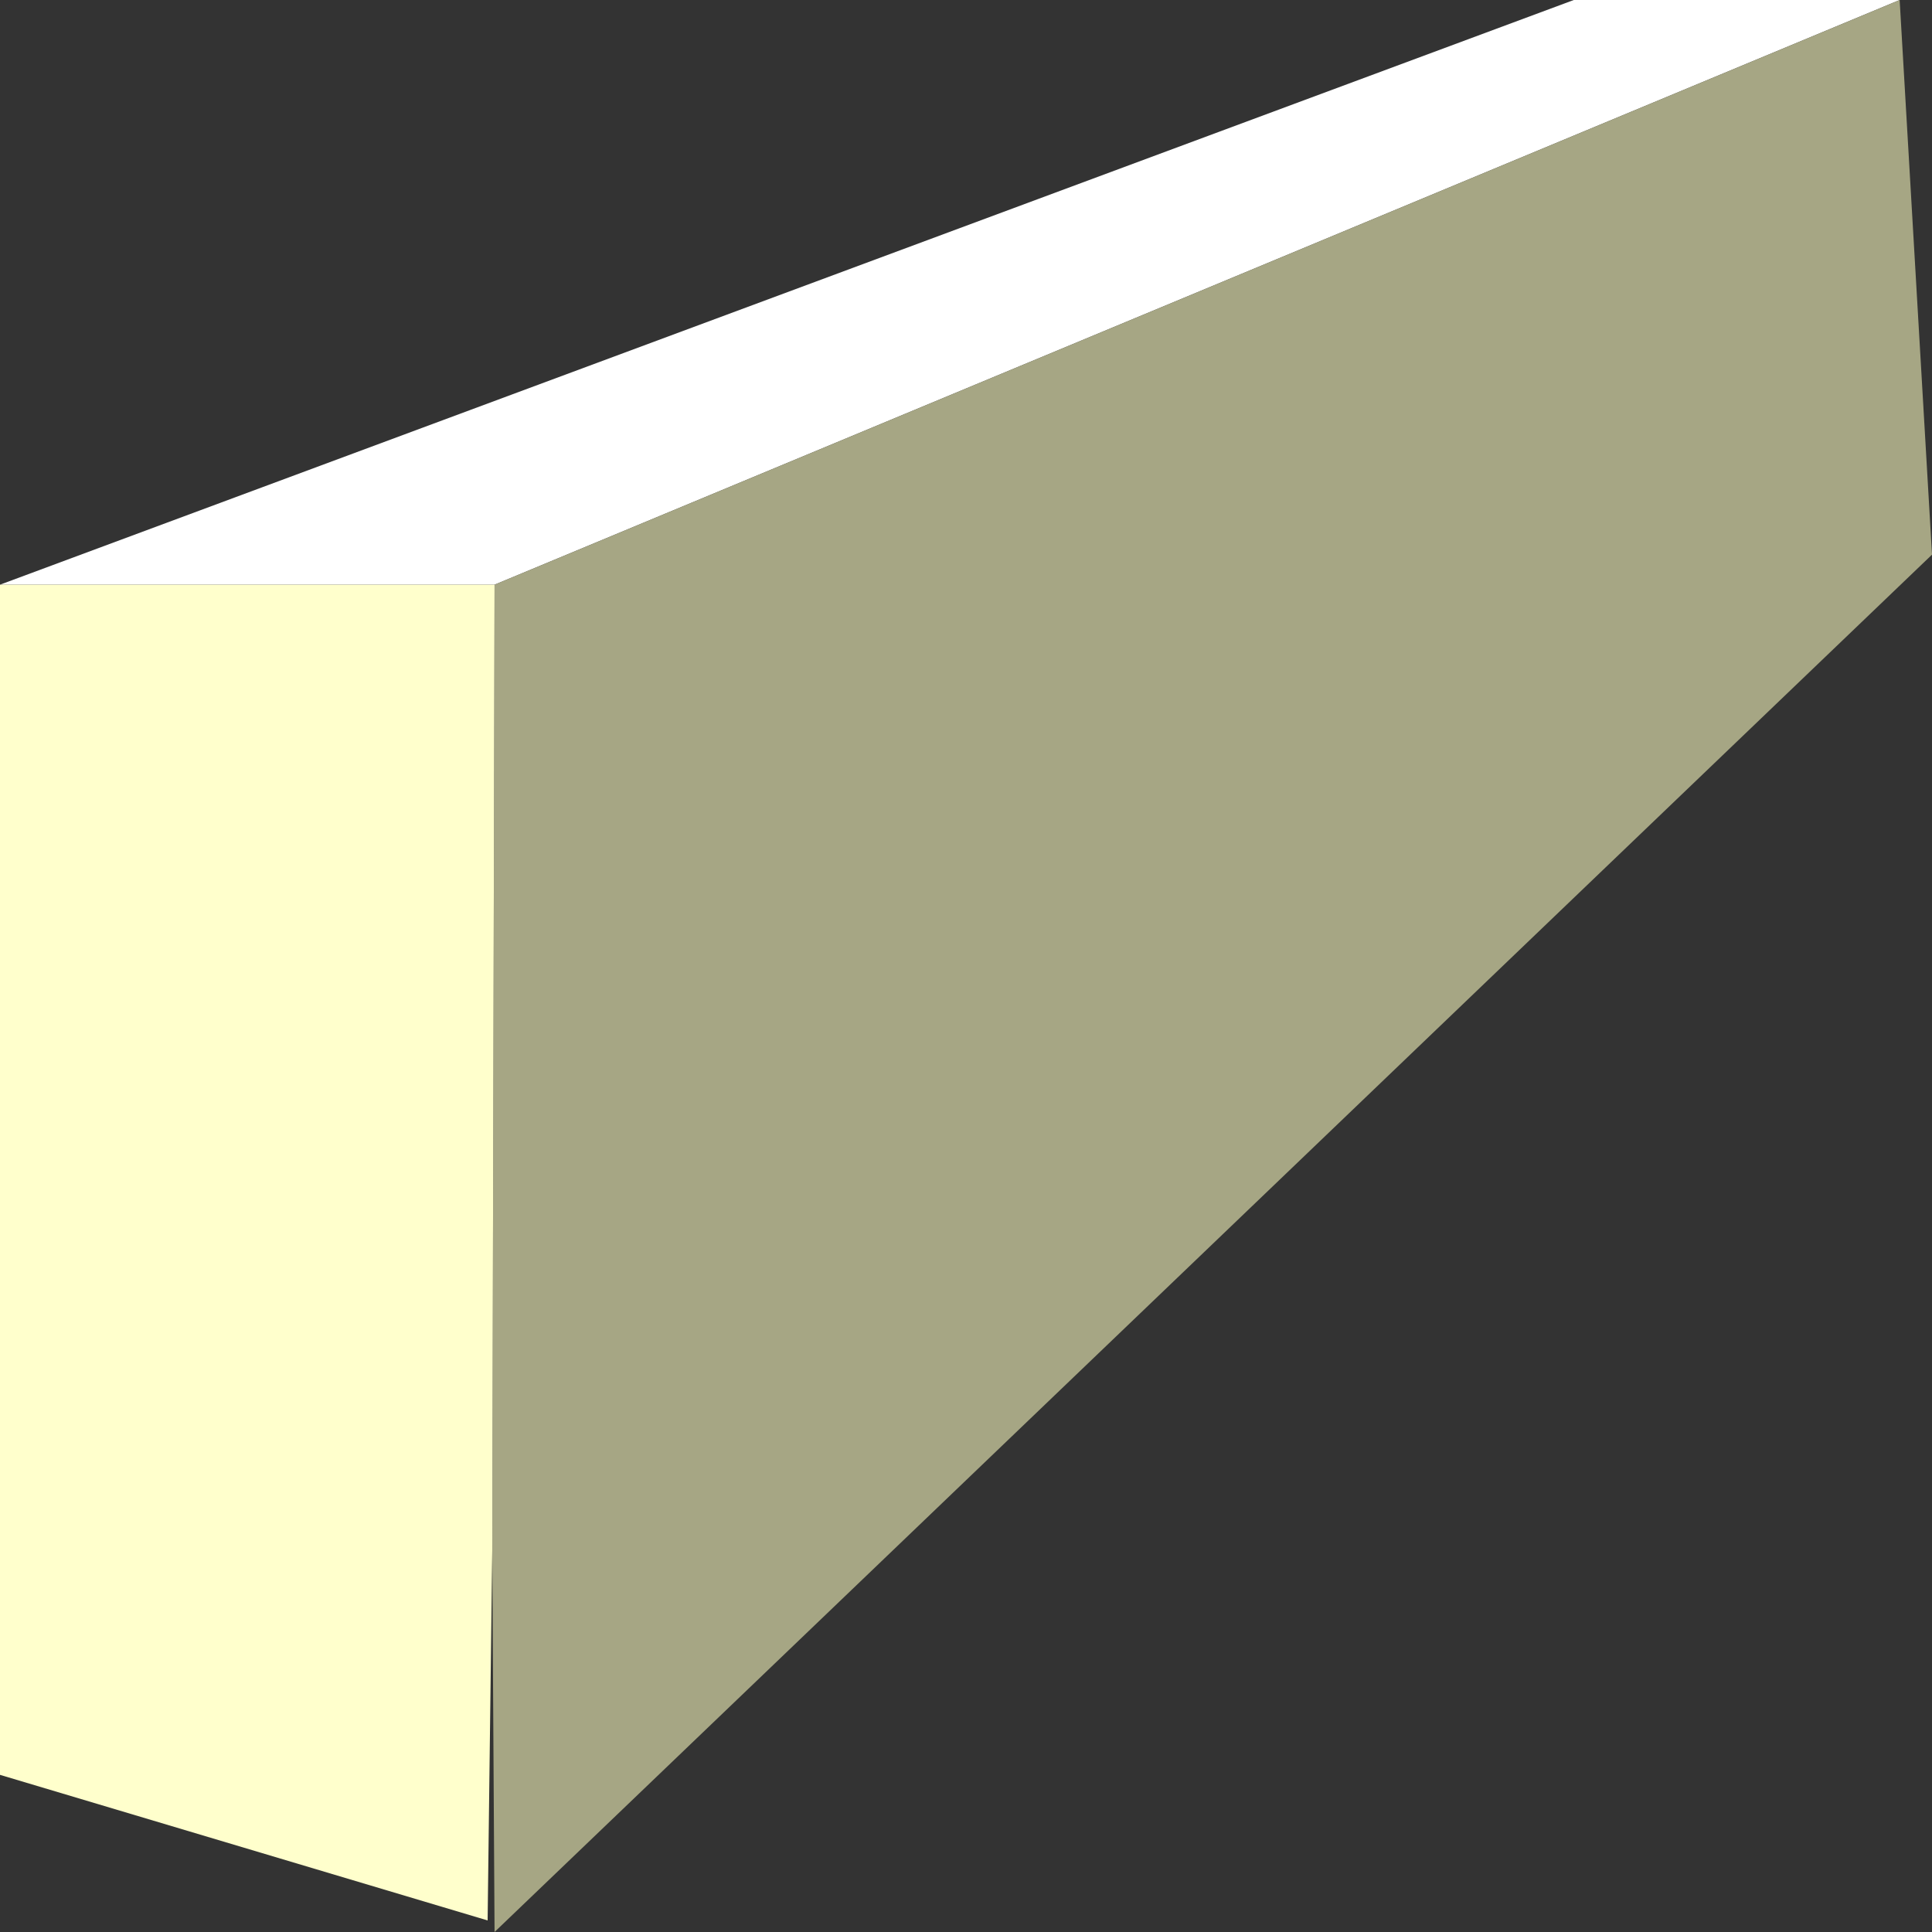
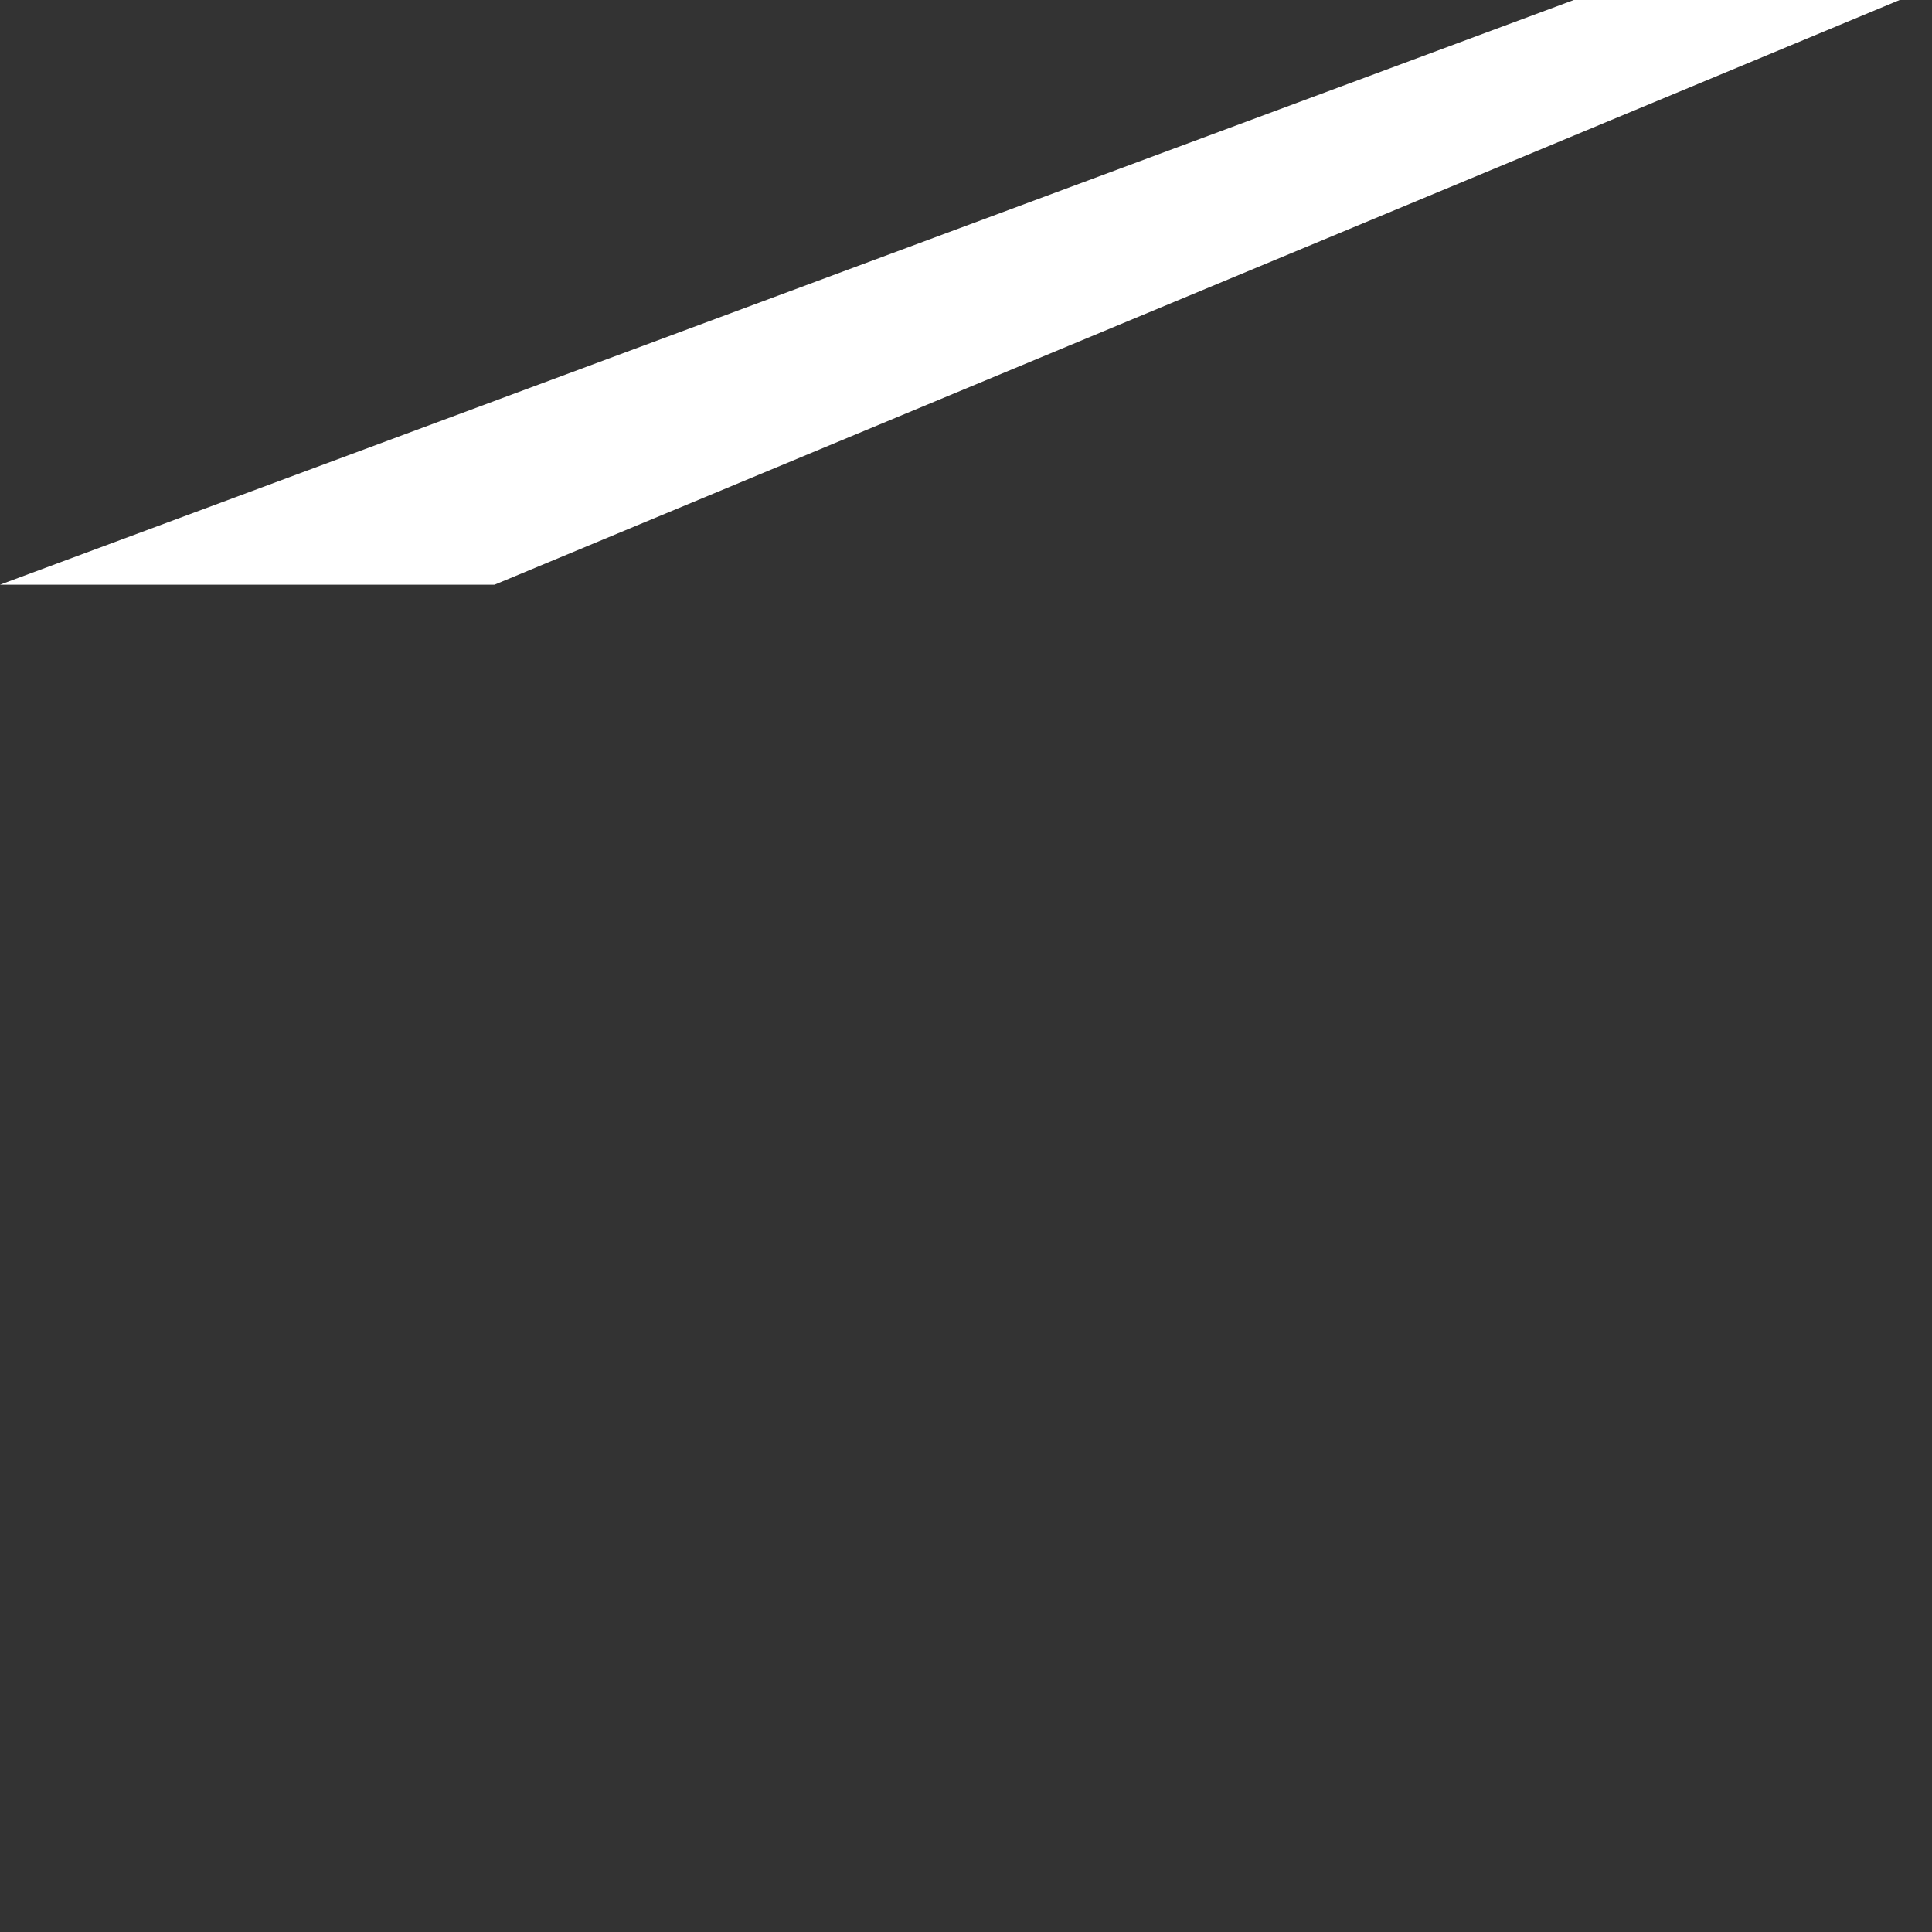
<svg xmlns="http://www.w3.org/2000/svg" height="41.8px" width="41.8px">
  <rect width="100%" height="100%" fill="#333333" stroke="none" />
  <g transform="matrix(1.0, 0.0, 0.0, 1.0, 35.05, -9.0)">
    <path d="M-35.05 21.65 L-1.0 9.0 6.05 9.0 -24.35 21.65 -35.05 21.65" fill="#ffffff" fill-rule="evenodd" stroke="none" />
-     <path d="M6.05 9.0 L6.75 21.0 -24.35 50.8 -24.4 42.55 -24.35 21.65 6.05 9.0" fill="#a6a684" fill-rule="evenodd" stroke="none" />
-     <path d="M-24.4 42.55 L-24.5 50.55 -35.05 47.4 -35.05 21.65 -24.35 21.65 -24.4 42.55" fill="#ffffcc" fill-rule="evenodd" stroke="none" />
  </g>
</svg>